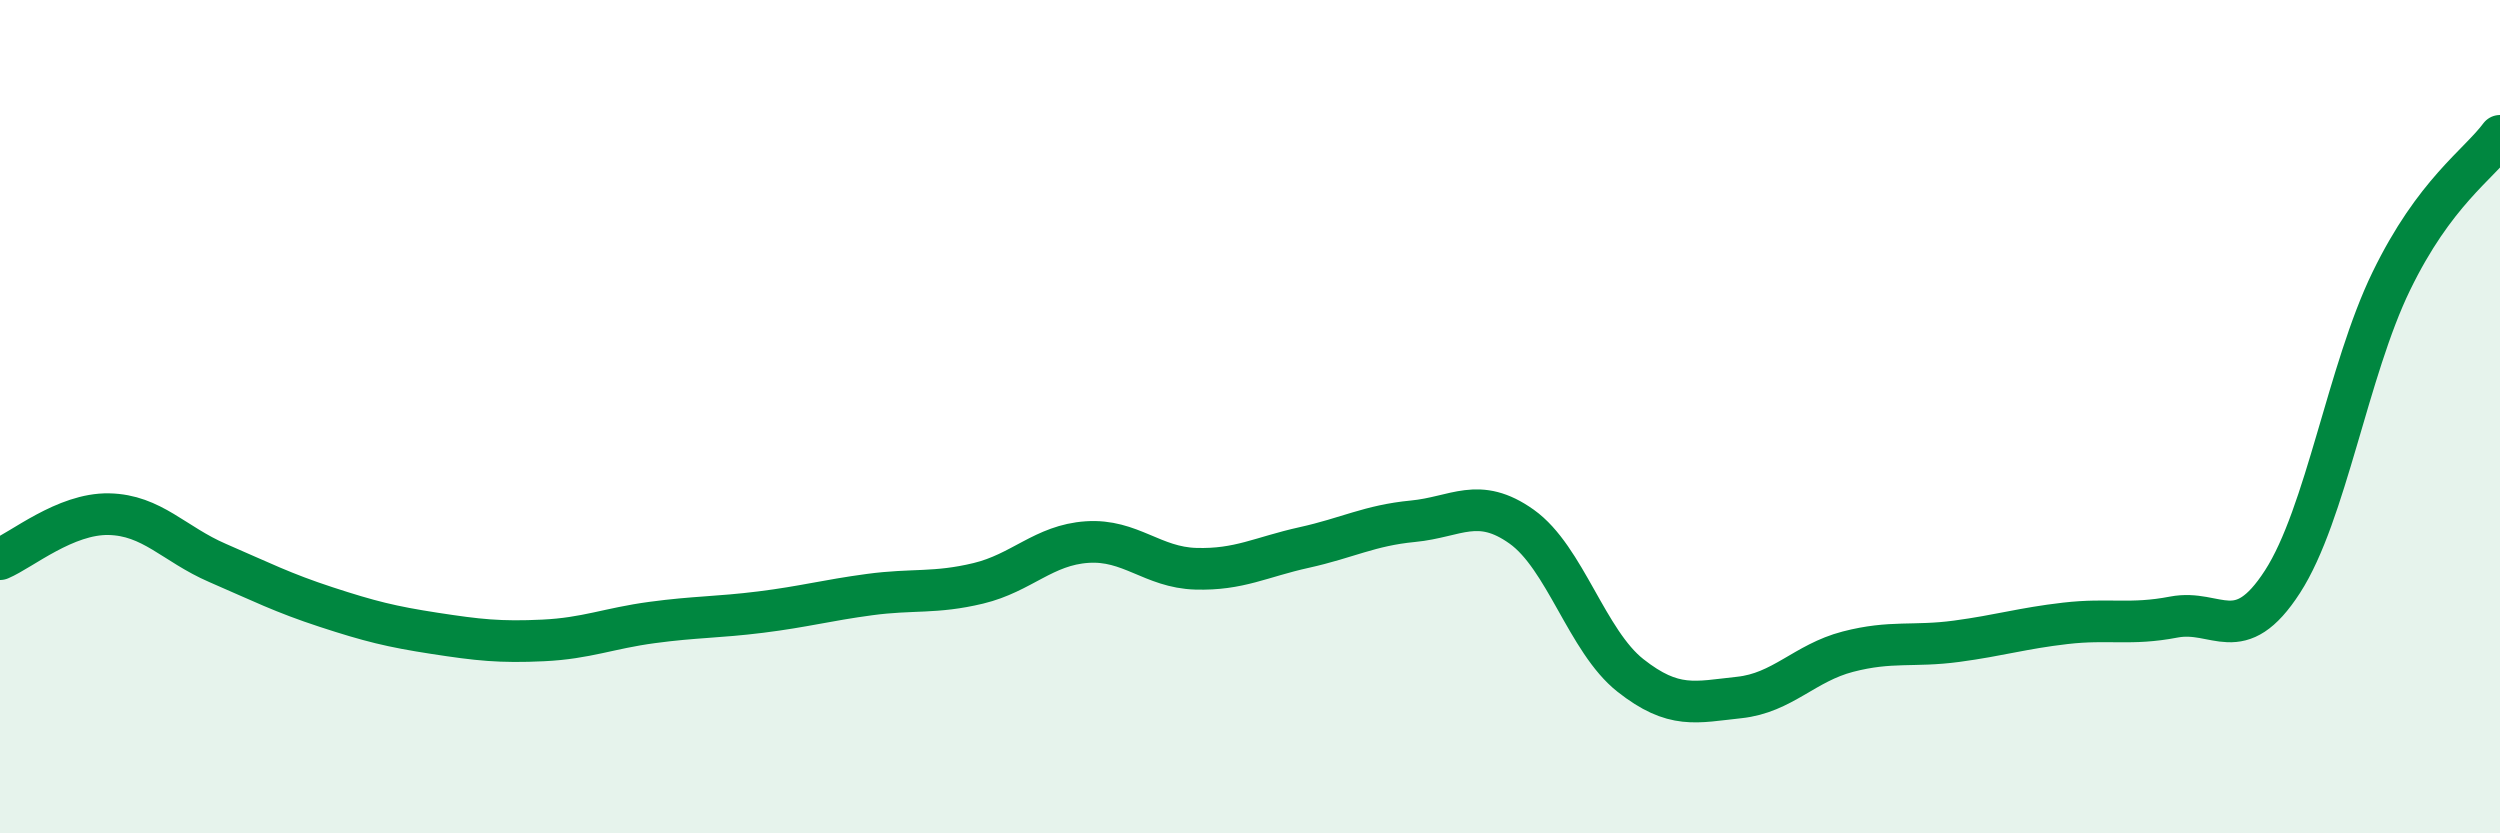
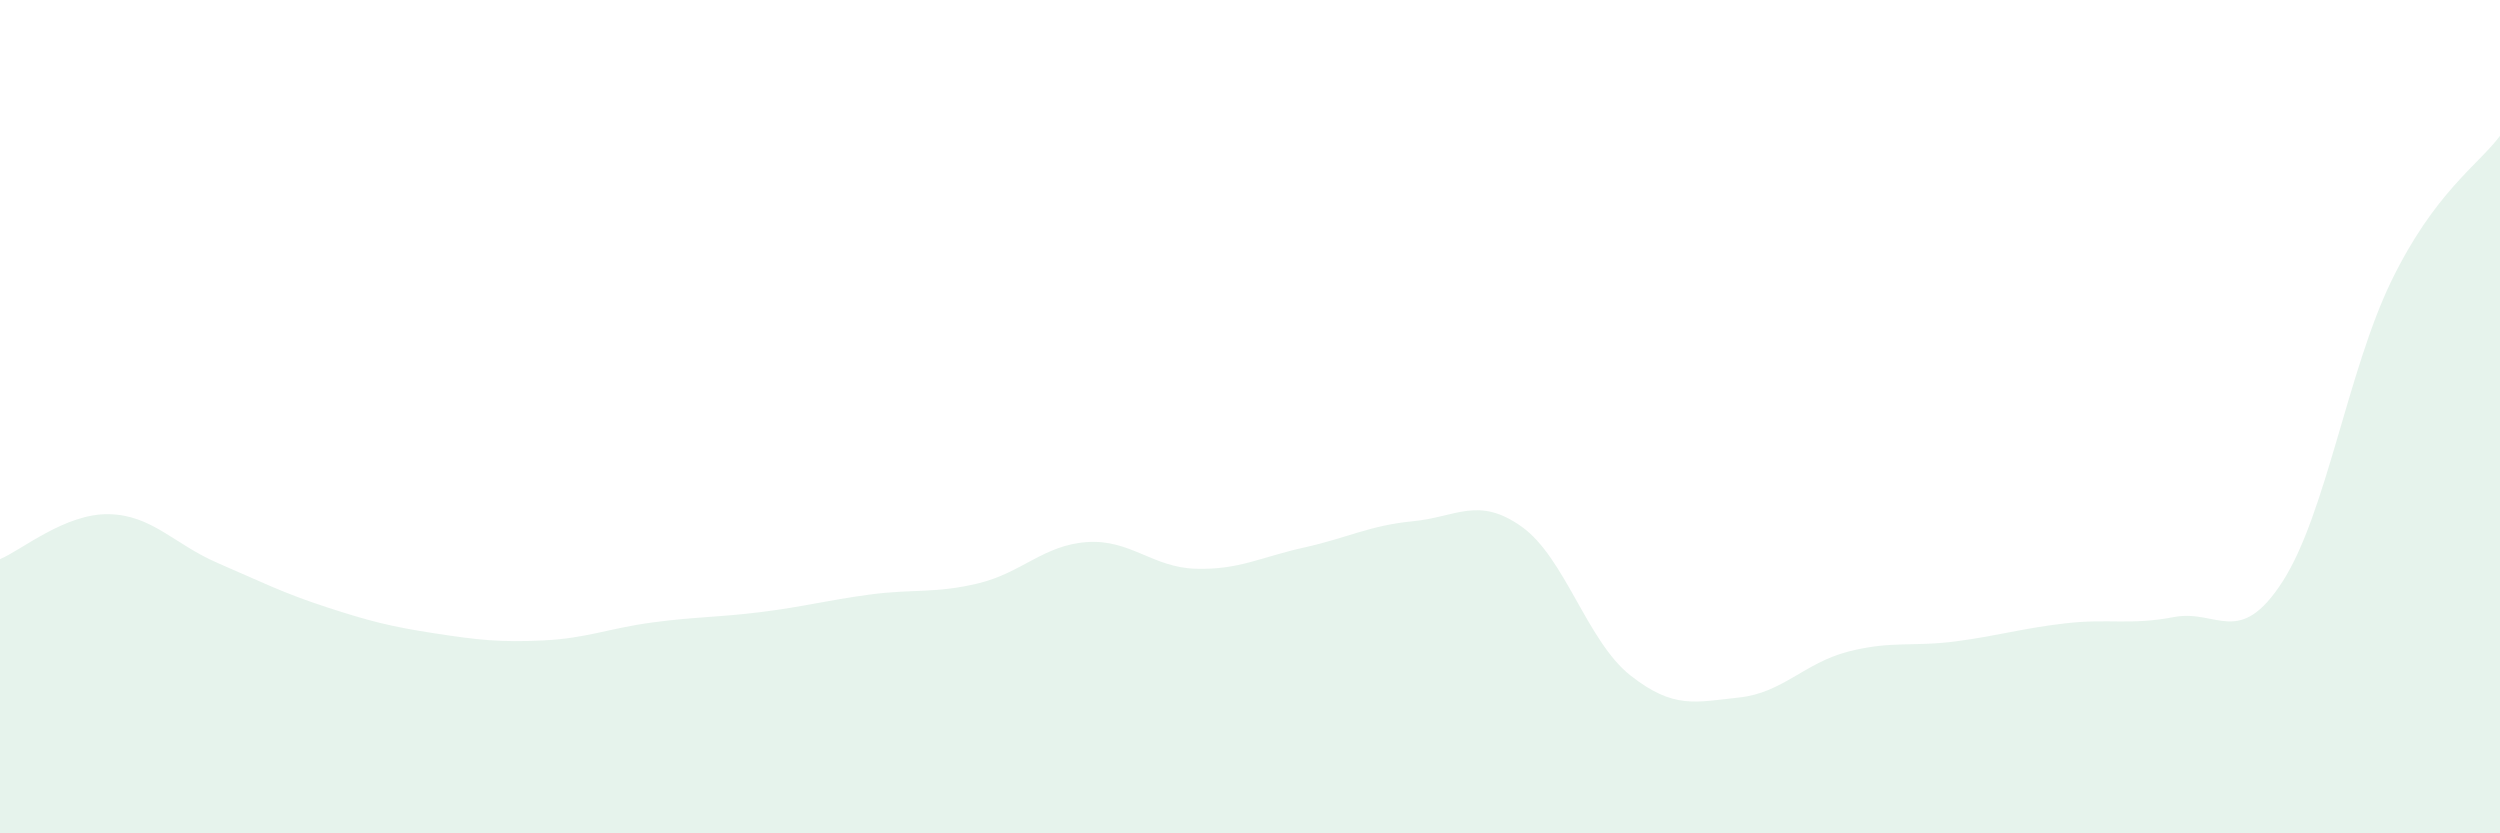
<svg xmlns="http://www.w3.org/2000/svg" width="60" height="20" viewBox="0 0 60 20">
  <path d="M 0,13.42 C 0.52,13.2 1.57,12.32 2.61,12.34 C 3.65,12.36 4.18,13.06 5.22,13.51 C 6.26,13.96 6.79,14.23 7.83,14.57 C 8.87,14.91 9.39,15.04 10.43,15.2 C 11.47,15.36 12,15.42 13.04,15.37 C 14.08,15.32 14.61,15.08 15.65,14.94 C 16.69,14.8 17.22,14.82 18.26,14.69 C 19.3,14.56 19.83,14.41 20.87,14.27 C 21.91,14.13 22.44,14.25 23.48,14 C 24.52,13.75 25.05,13.08 26.09,13.01 C 27.13,12.94 27.66,13.62 28.7,13.65 C 29.74,13.68 30.26,13.37 31.3,13.14 C 32.34,12.91 32.87,12.61 33.91,12.51 C 34.95,12.41 35.48,11.9 36.52,12.64 C 37.56,13.38 38.09,15.39 39.13,16.21 C 40.17,17.03 40.7,16.85 41.74,16.74 C 42.78,16.63 43.31,15.91 44.35,15.64 C 45.39,15.37 45.92,15.53 46.96,15.39 C 48,15.25 48.53,15.08 49.57,14.96 C 50.61,14.84 51.13,15.01 52.17,14.81 C 53.21,14.61 53.74,15.57 54.78,13.96 C 55.82,12.35 56.35,8.89 57.39,6.75 C 58.43,4.61 59.48,3.96 60,3.26L60 20L0 20Z" fill="#008740" opacity="0.1" stroke-linecap="round" stroke-linejoin="round" />
-   <path d="M 0,13.42 C 0.52,13.2 1.57,12.32 2.61,12.34 C 3.65,12.36 4.18,13.06 5.22,13.51 C 6.26,13.96 6.79,14.23 7.83,14.57 C 8.87,14.91 9.39,15.04 10.43,15.2 C 11.47,15.36 12,15.42 13.04,15.37 C 14.08,15.32 14.61,15.08 15.65,14.94 C 16.69,14.8 17.22,14.82 18.26,14.69 C 19.3,14.56 19.83,14.41 20.87,14.27 C 21.91,14.13 22.44,14.25 23.48,14 C 24.52,13.75 25.05,13.08 26.09,13.01 C 27.13,12.94 27.66,13.62 28.7,13.65 C 29.74,13.68 30.26,13.37 31.3,13.14 C 32.34,12.91 32.87,12.61 33.91,12.51 C 34.95,12.41 35.48,11.9 36.52,12.64 C 37.56,13.38 38.09,15.39 39.13,16.21 C 40.17,17.03 40.7,16.85 41.74,16.74 C 42.78,16.63 43.31,15.91 44.35,15.64 C 45.39,15.37 45.92,15.53 46.96,15.39 C 48,15.25 48.53,15.08 49.57,14.96 C 50.61,14.84 51.13,15.01 52.17,14.81 C 53.21,14.61 53.74,15.57 54.78,13.96 C 55.82,12.35 56.35,8.89 57.39,6.75 C 58.43,4.61 59.48,3.96 60,3.26" stroke="#008740" stroke-width="1" fill="none" stroke-linecap="round" stroke-linejoin="round" />
</svg>